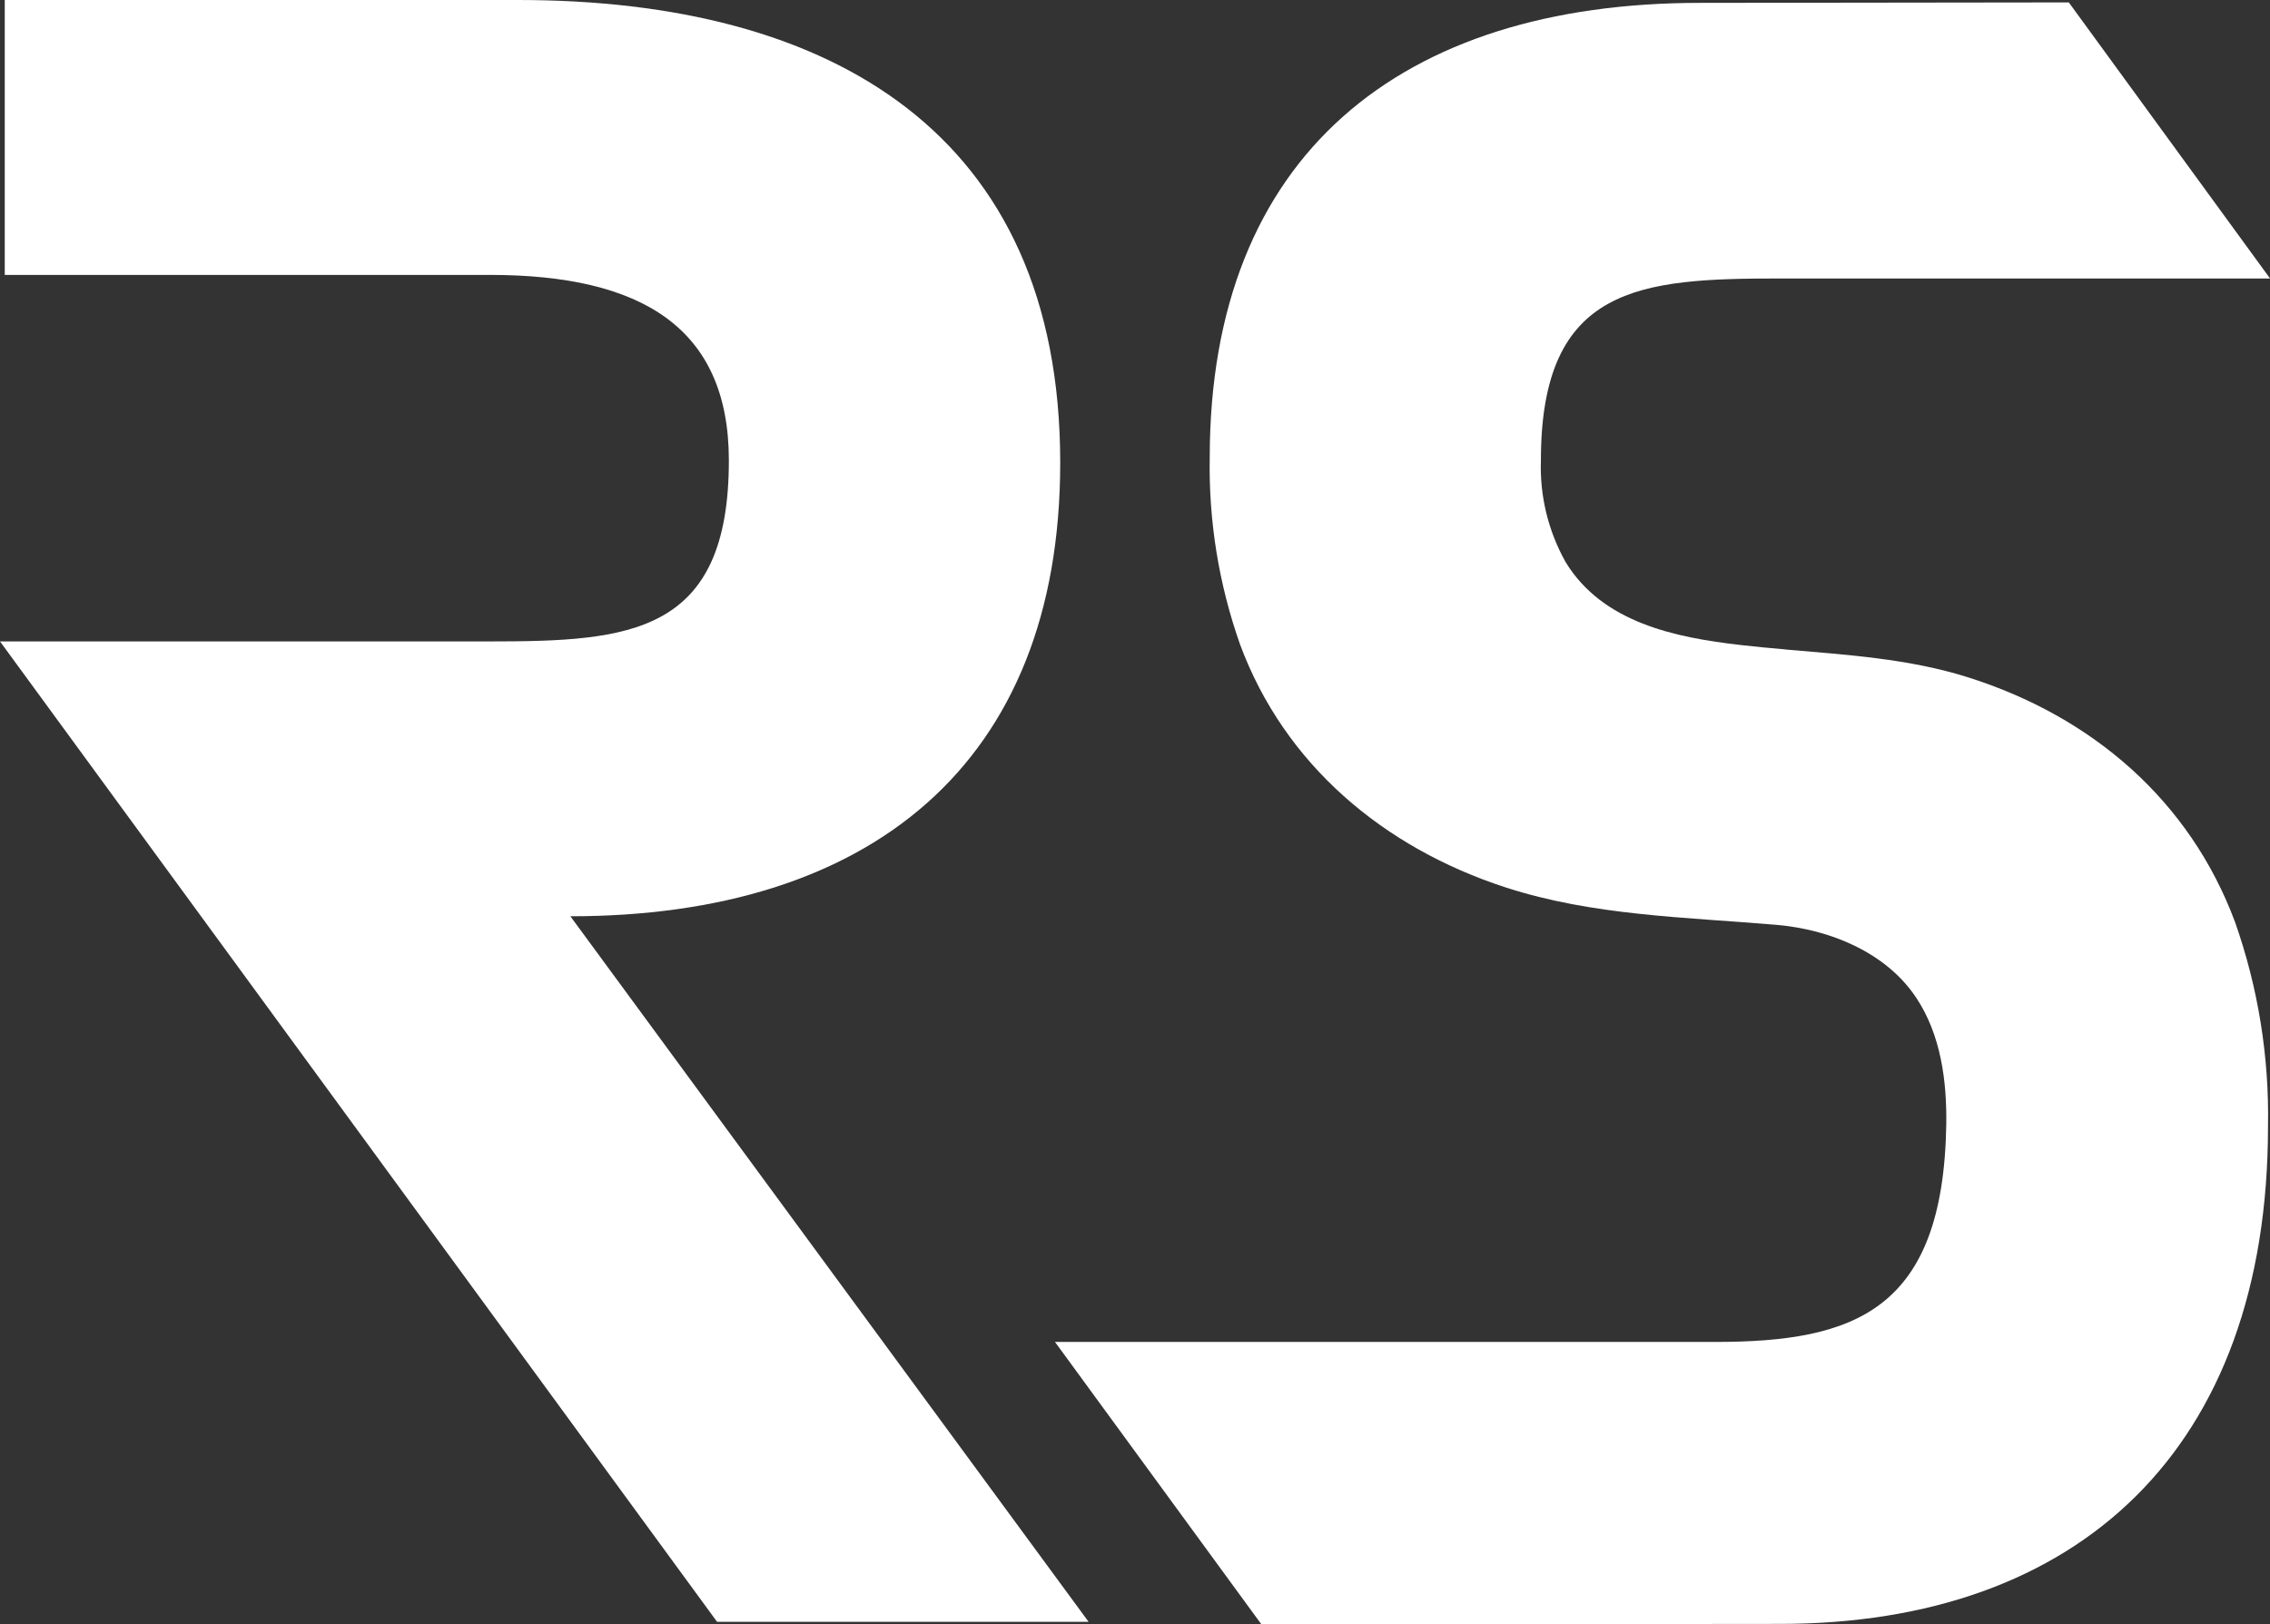
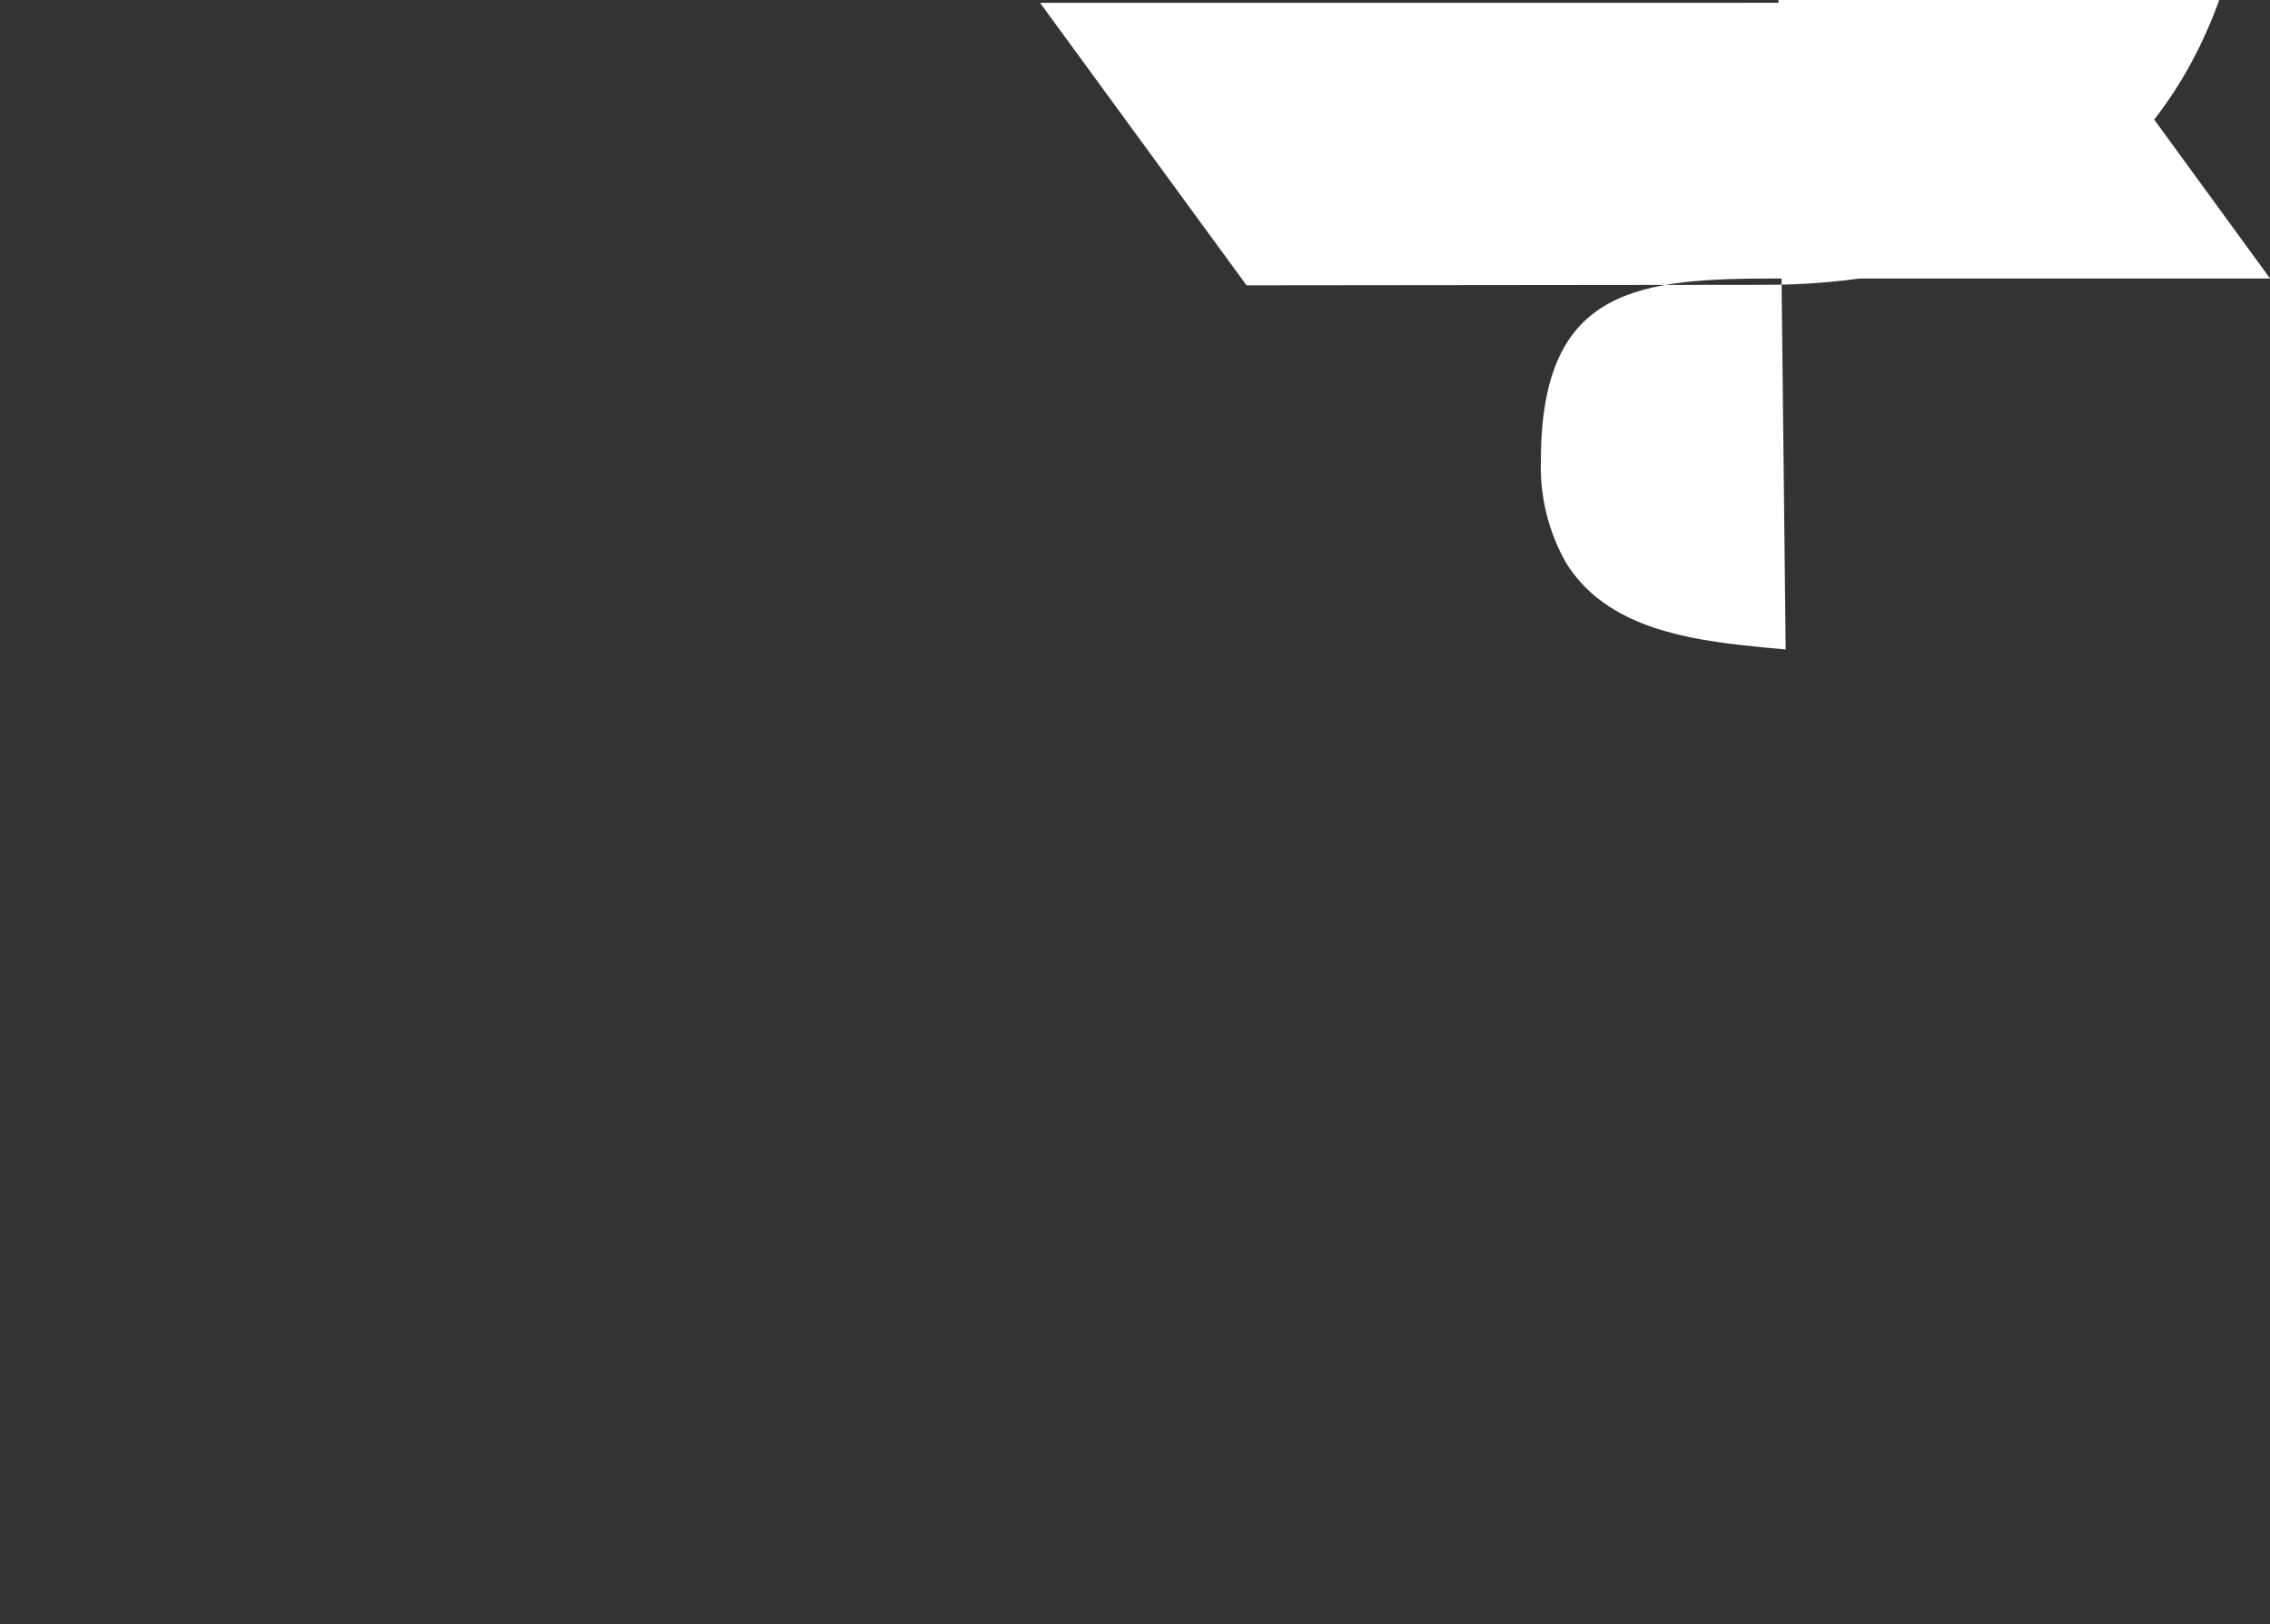
<svg xmlns="http://www.w3.org/2000/svg" id="a" width="387" height="277" viewBox="0 0 387 277">
  <rect x="0" y="0" width="387" height="277" fill="#333333" stroke="none" />
  <g id="b">
-     <path id="c" d="M0,109.38h83.52c23.8,0,40.74-1.17,40.74-30.86,0-22.66-14.92-31.64-40.74-31.64H.81V0h87.55c53.26,0,92.39,22.66,92.39,78.91,0,51.57-32.67,77.34-83.51,77.34l88.35,120.32h-63.34L0,109.38Z" fill="#fff" />
-     <path id="d" d="M304.43,110.75c-2.55-.22-5.1-.46-7.63-.75-11.31-1.29-23.59-3.85-29.87-14.12-2.98-5.3-4.44-11.31-4.23-17.38,0-29.85,16.99-31.01,40.76-31.01h83.55L352.7.41l-62.91.08c-50.86,0-83.55,25.89-83.55,77.6-.19,10.83,1.57,21.61,5.18,31.83,7.57,20.4,24.37,34.62,45.3,41.42,14.88,4.83,30.64,5.05,46.11,6.37,9.15.78,18.71,4.69,23.85,12.42,4.22,6.34,5.23,14.2,5.13,21.6-.51,31.84-15.71,37.11-39.48,37.11h-112.47l35.2,48.17,88.39-.09c50.86,0,83.21-29.77,83.21-84.86.22-11.84-1.68-23.62-5.61-34.8-7.68-20.66-24.28-35.07-45.63-41.79-9.93-3.13-20.52-3.81-30.99-4.71" fill="#fff" />
+     <path id="d" d="M304.43,110.75c-2.55-.22-5.1-.46-7.63-.75-11.31-1.29-23.59-3.85-29.87-14.12-2.98-5.3-4.44-11.31-4.23-17.38,0-29.85,16.99-31.01,40.76-31.01h83.55L352.7.41l-62.91.08h-112.47l35.2,48.17,88.39-.09c50.86,0,83.21-29.77,83.21-84.86.22-11.84-1.68-23.62-5.61-34.8-7.68-20.66-24.28-35.07-45.63-41.79-9.93-3.13-20.52-3.81-30.99-4.71" fill="#fff" />
  </g>
</svg>